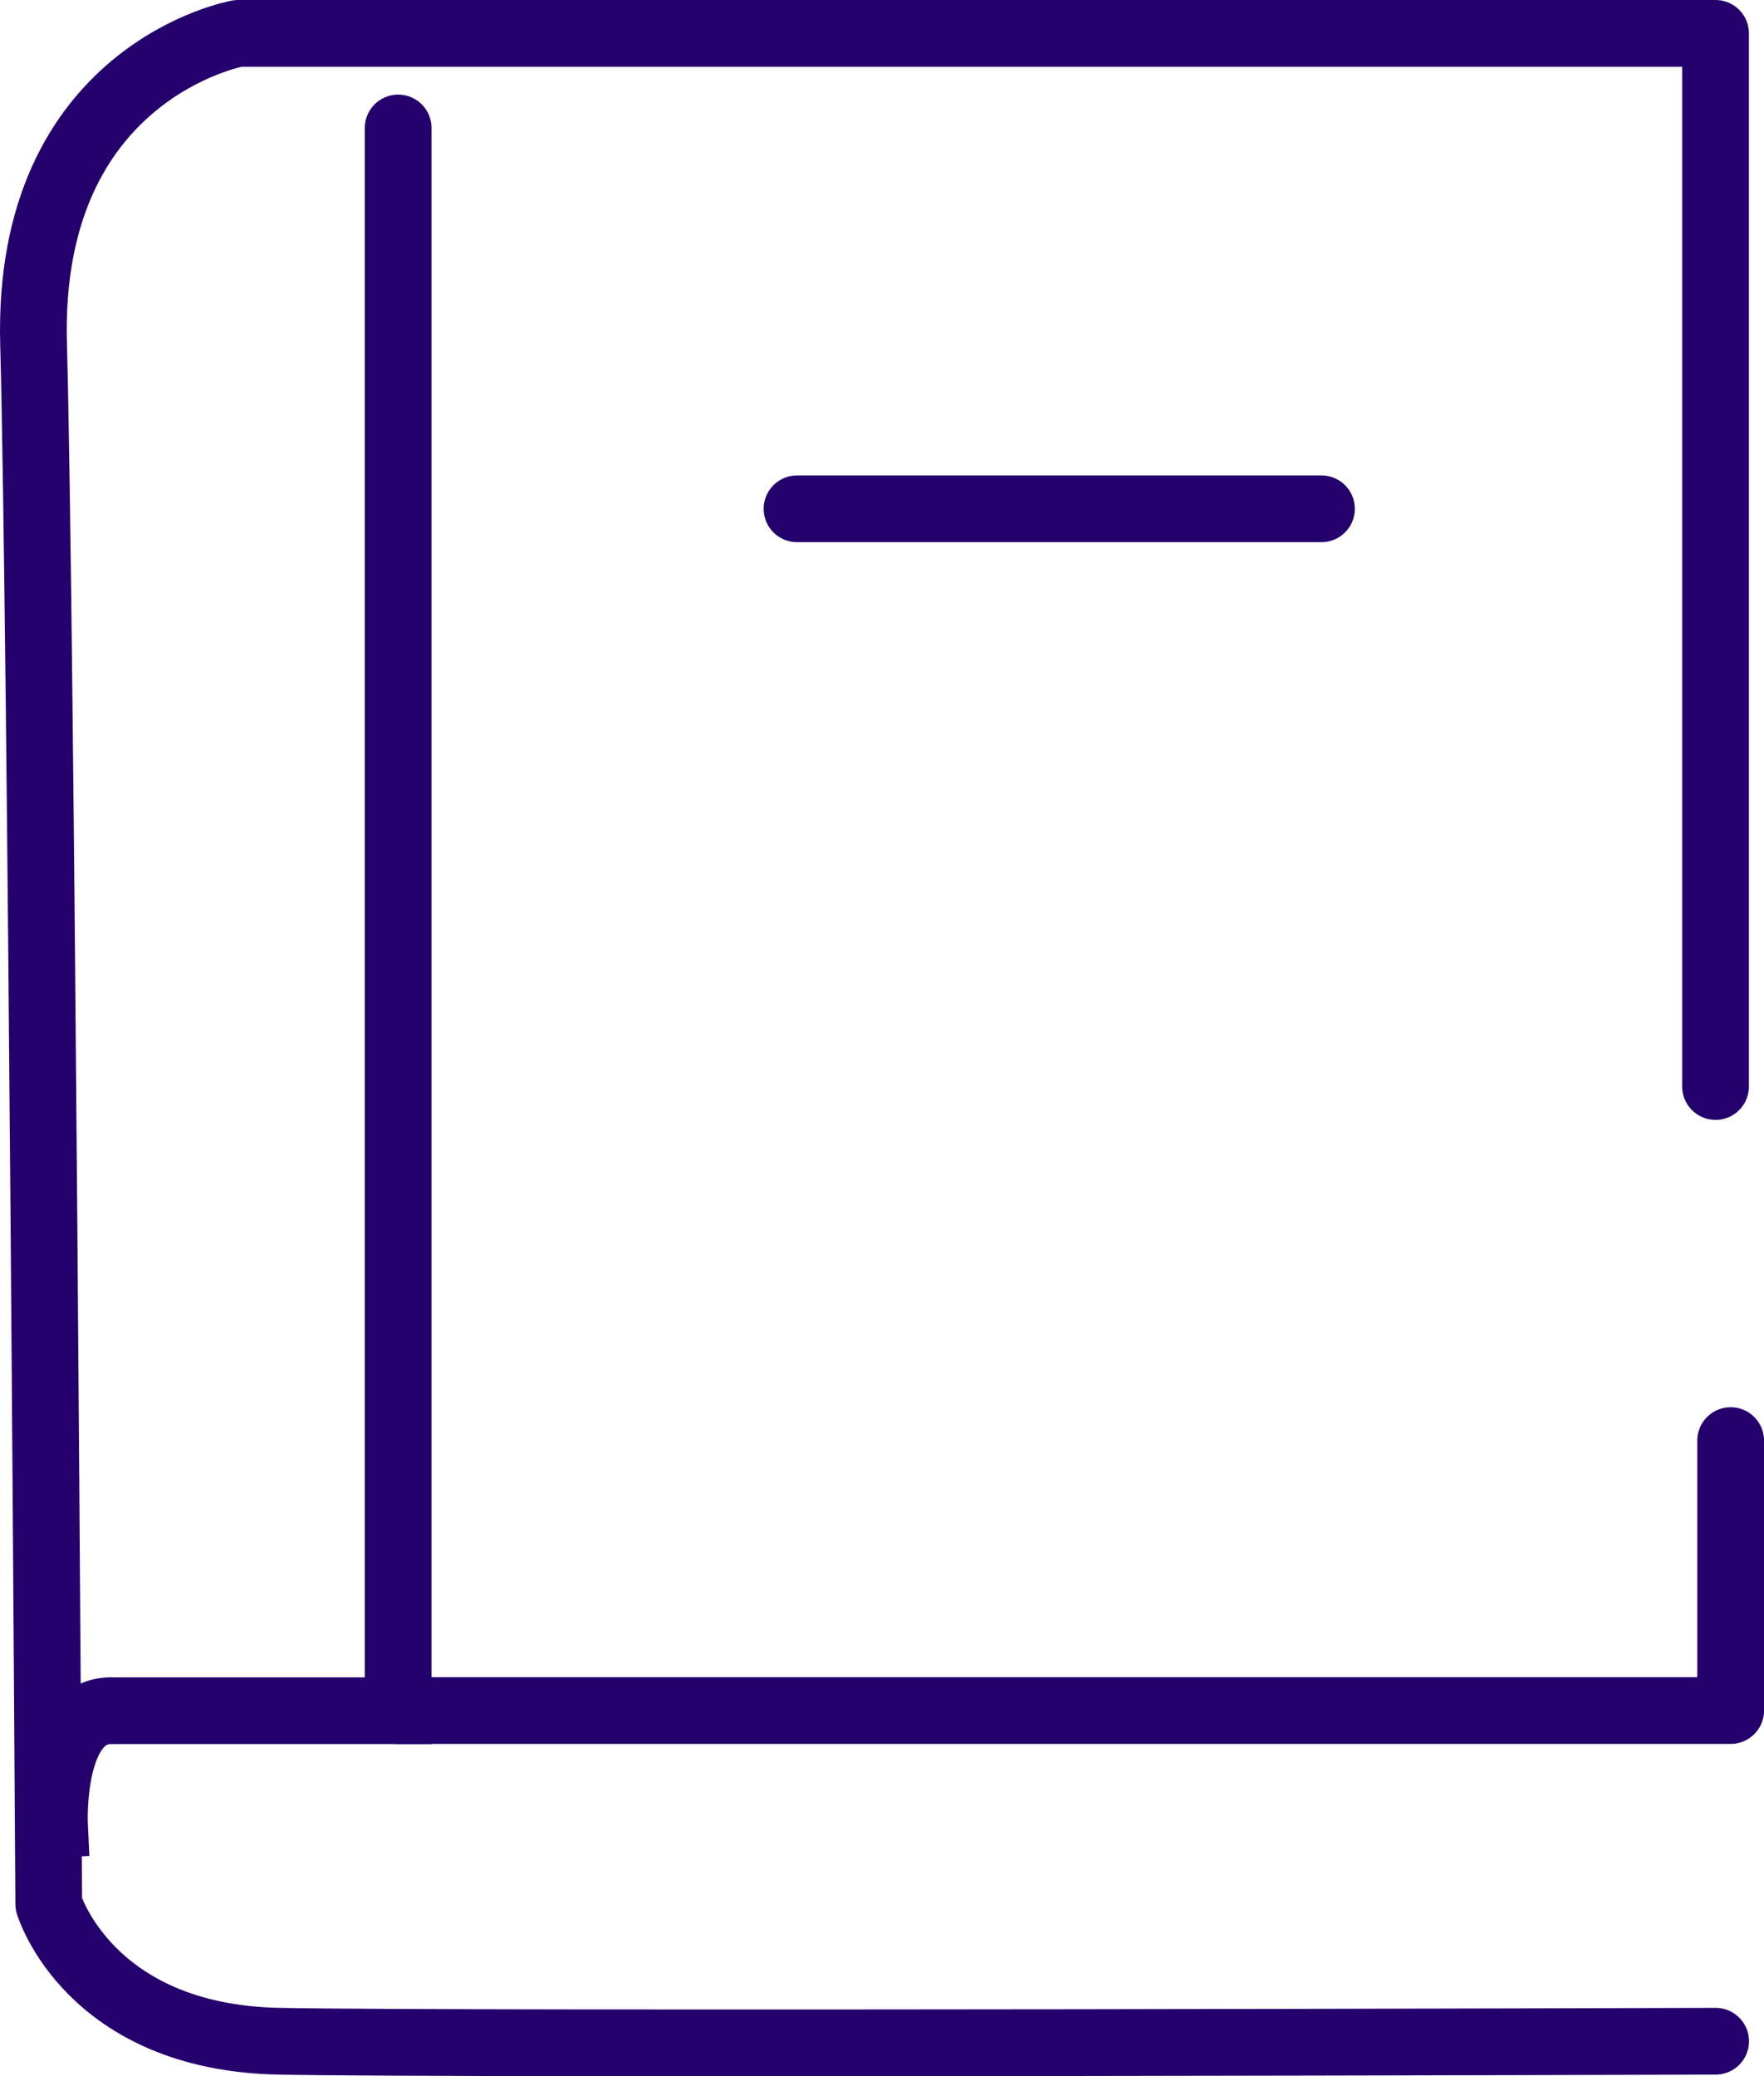
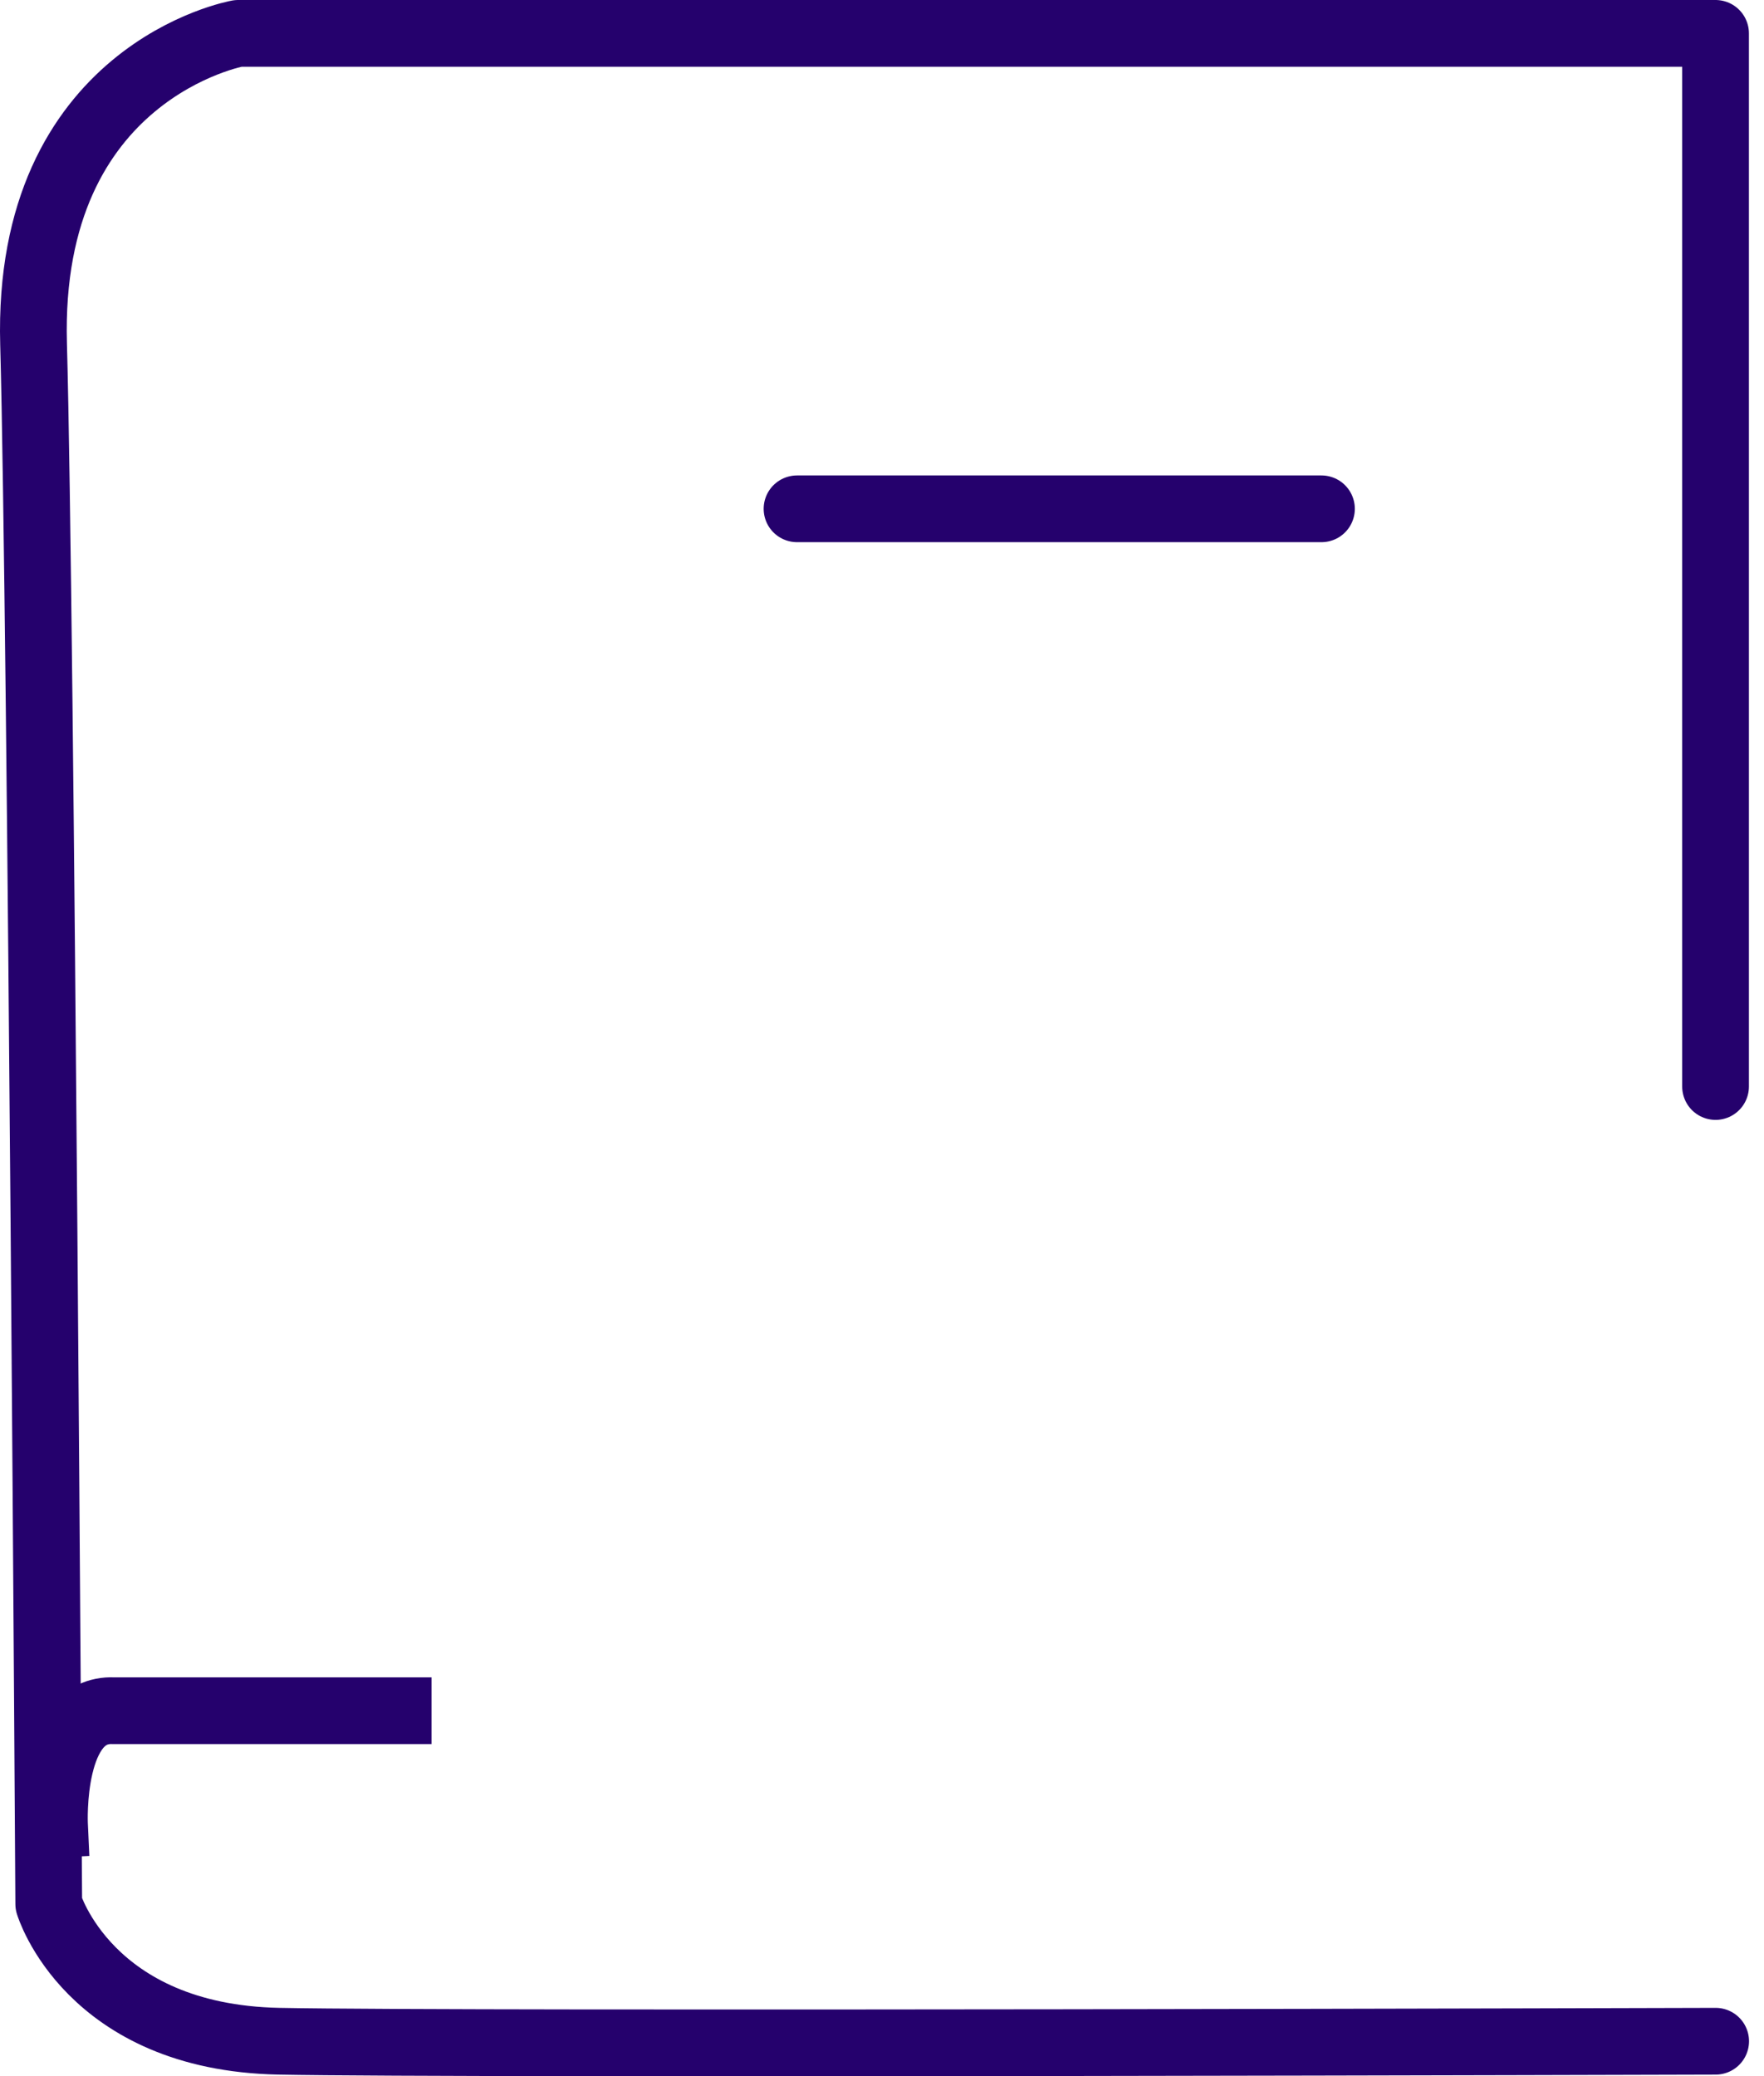
<svg xmlns="http://www.w3.org/2000/svg" width="52.867" height="62.218" viewBox="0 0 52.867 62.218">
  <g id="Grupo_4624" data-name="Grupo 4624" transform="translate(1 1)">
    <path id="Trazado_29724" data-name="Trazado 29724" d="M-1418.254,4806.145v-31.561h-44.278s-6.357,1.132-6.131,9.31.455,46.75.455,46.75,1.192,4,6.9,4.112,43.057,0,43.057,0" transform="translate(1468.669 -4774.584)" fill="none" stroke="#25016d" stroke-linecap="round" stroke-linejoin="round" stroke-width="2" />
-     <path id="Trazado_29725" data-name="Trazado 29725" d="M-1464.656,4775.625v47.427h39.935v-8.09" transform="translate(1475.589 -4772.79)" fill="none" stroke="#25016d" stroke-linecap="round" stroke-linejoin="round" stroke-width="2" />
    <path id="Trazado_29726" data-name="Trazado 29726" d="M-1458.23,4793.035h-8.53c-1.93-.086-1.77,3.4-1.77,3.4" transform="translate(1469.163 -4742.768)" fill="none" stroke="#25016d" stroke-linecap="square" stroke-linejoin="round" stroke-width="2" />
    <path id="Trazado_29727" data-name="Trazado 29727" d="M-1460.269,4779.813h15.717" transform="translate(1483.156 -4765.565)" fill="none" stroke="#25016d" stroke-linecap="round" stroke-width="2" />
  </g>
</svg>